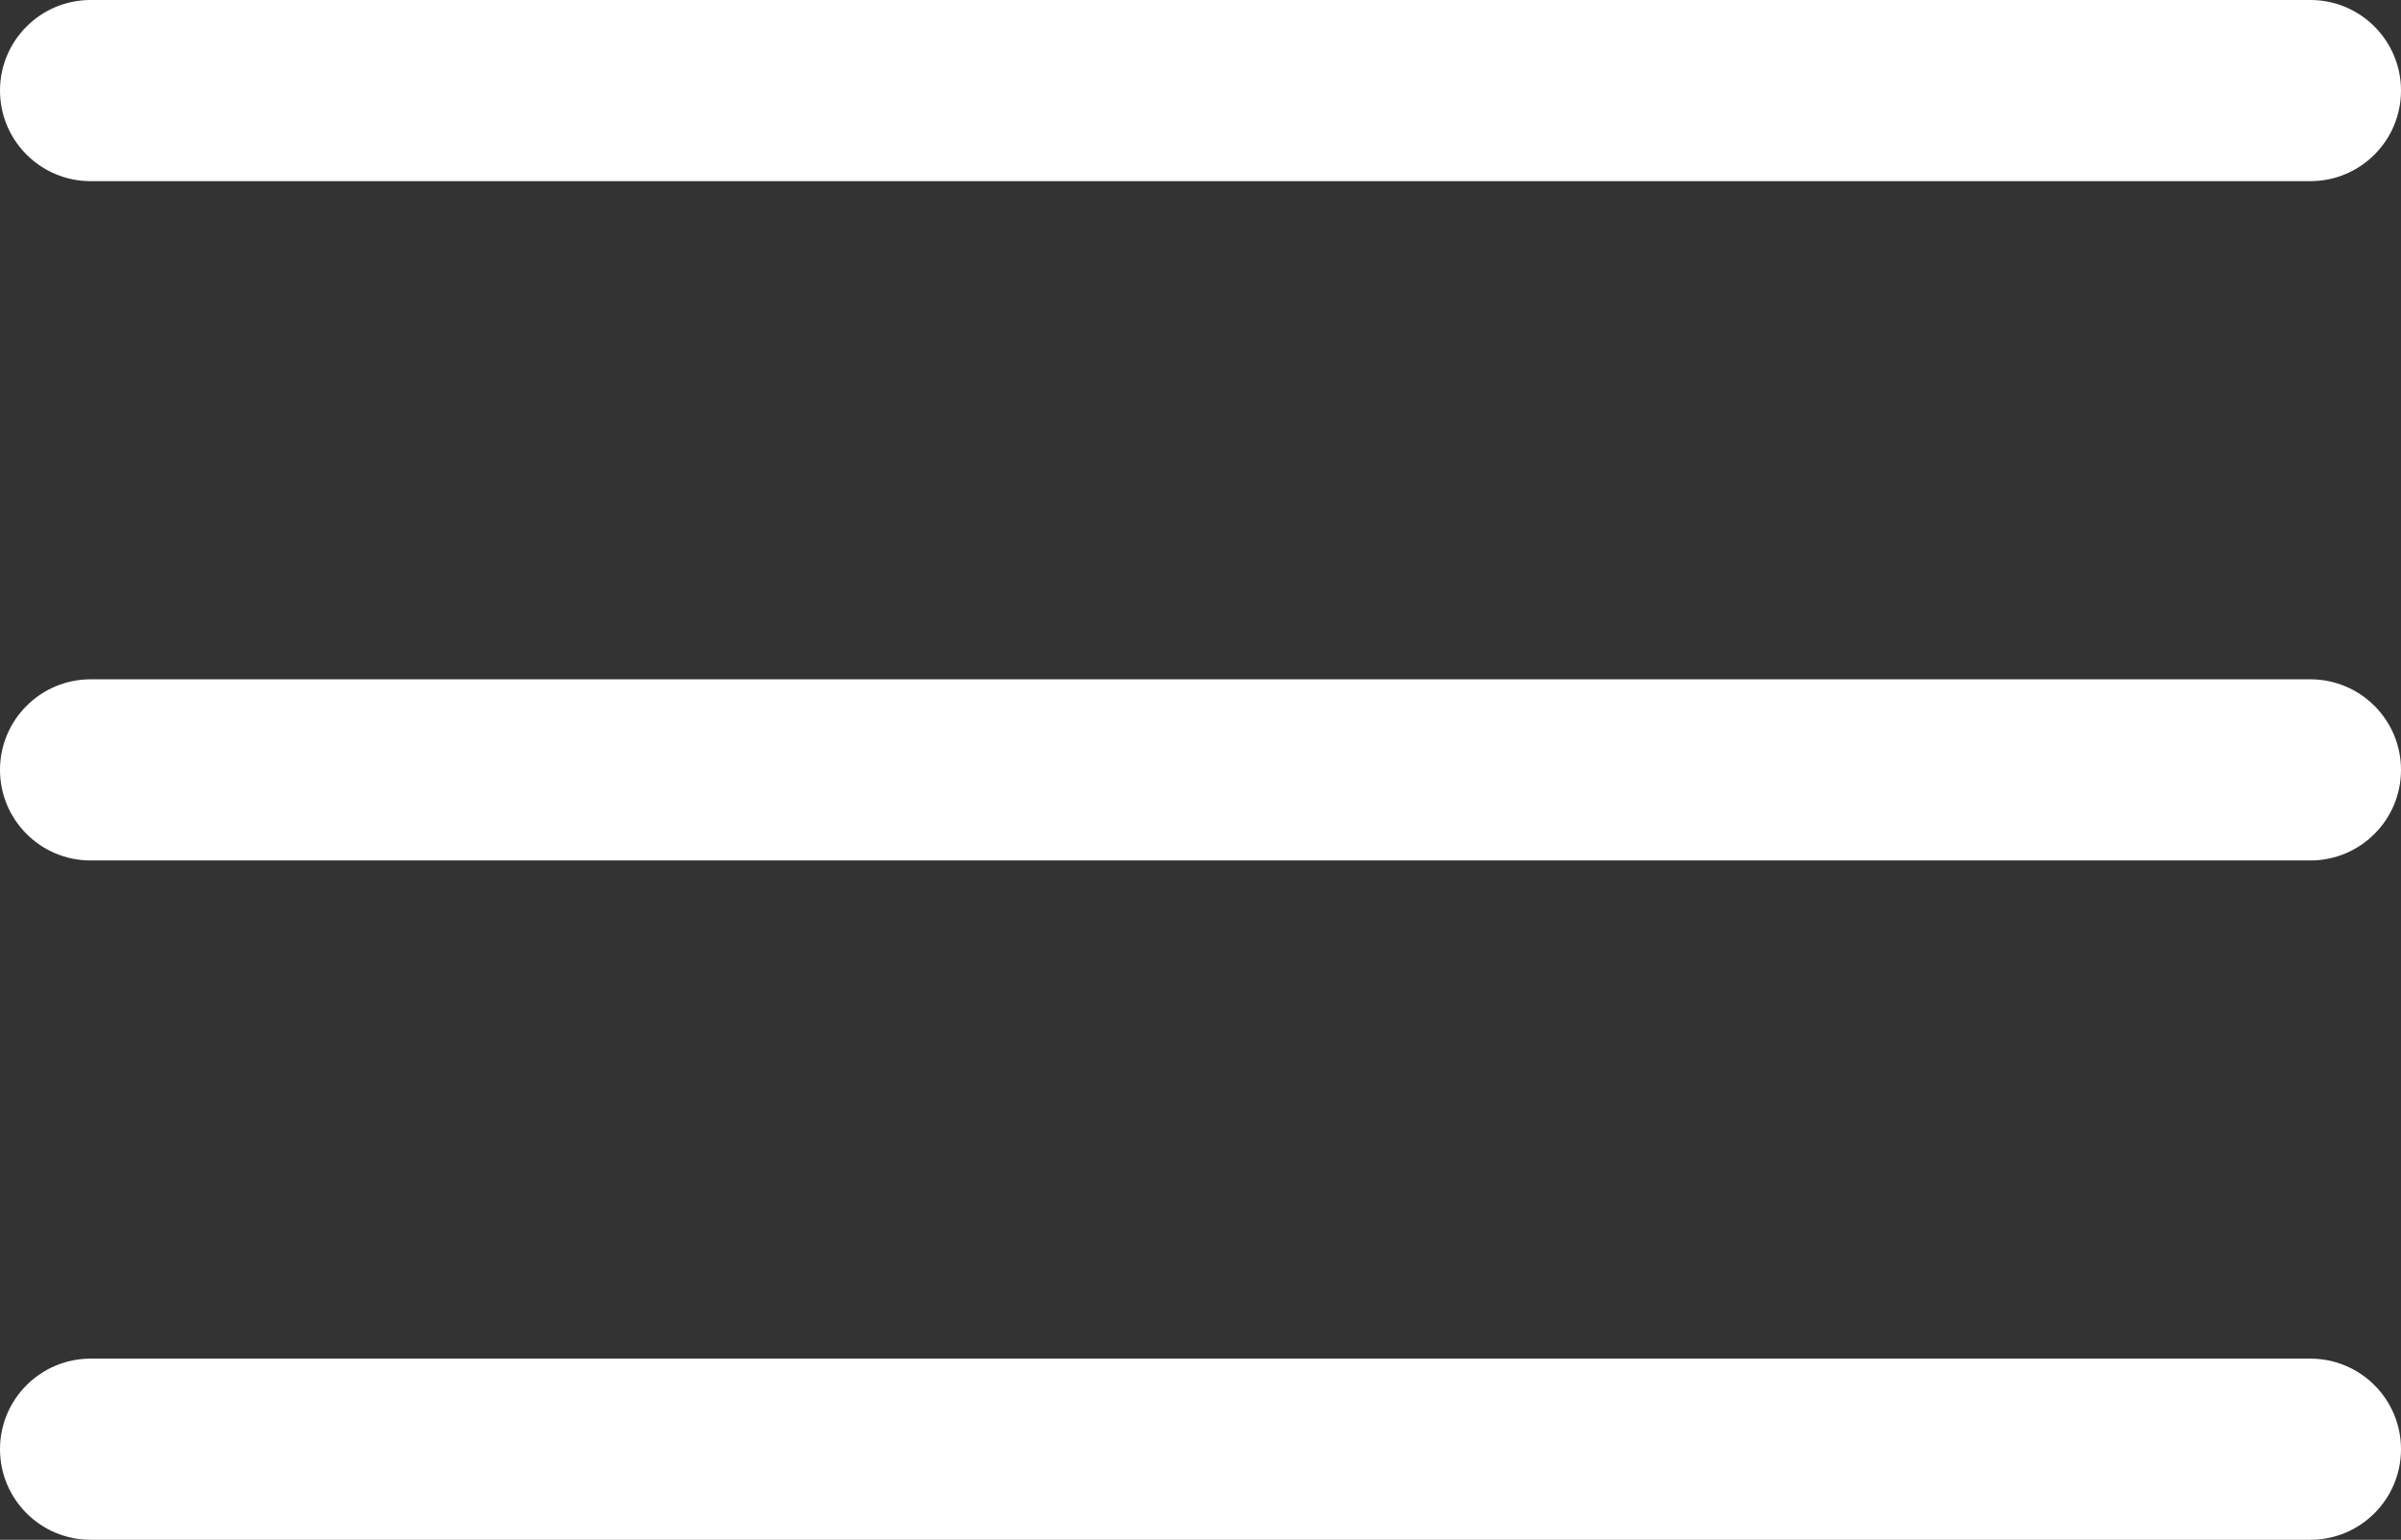
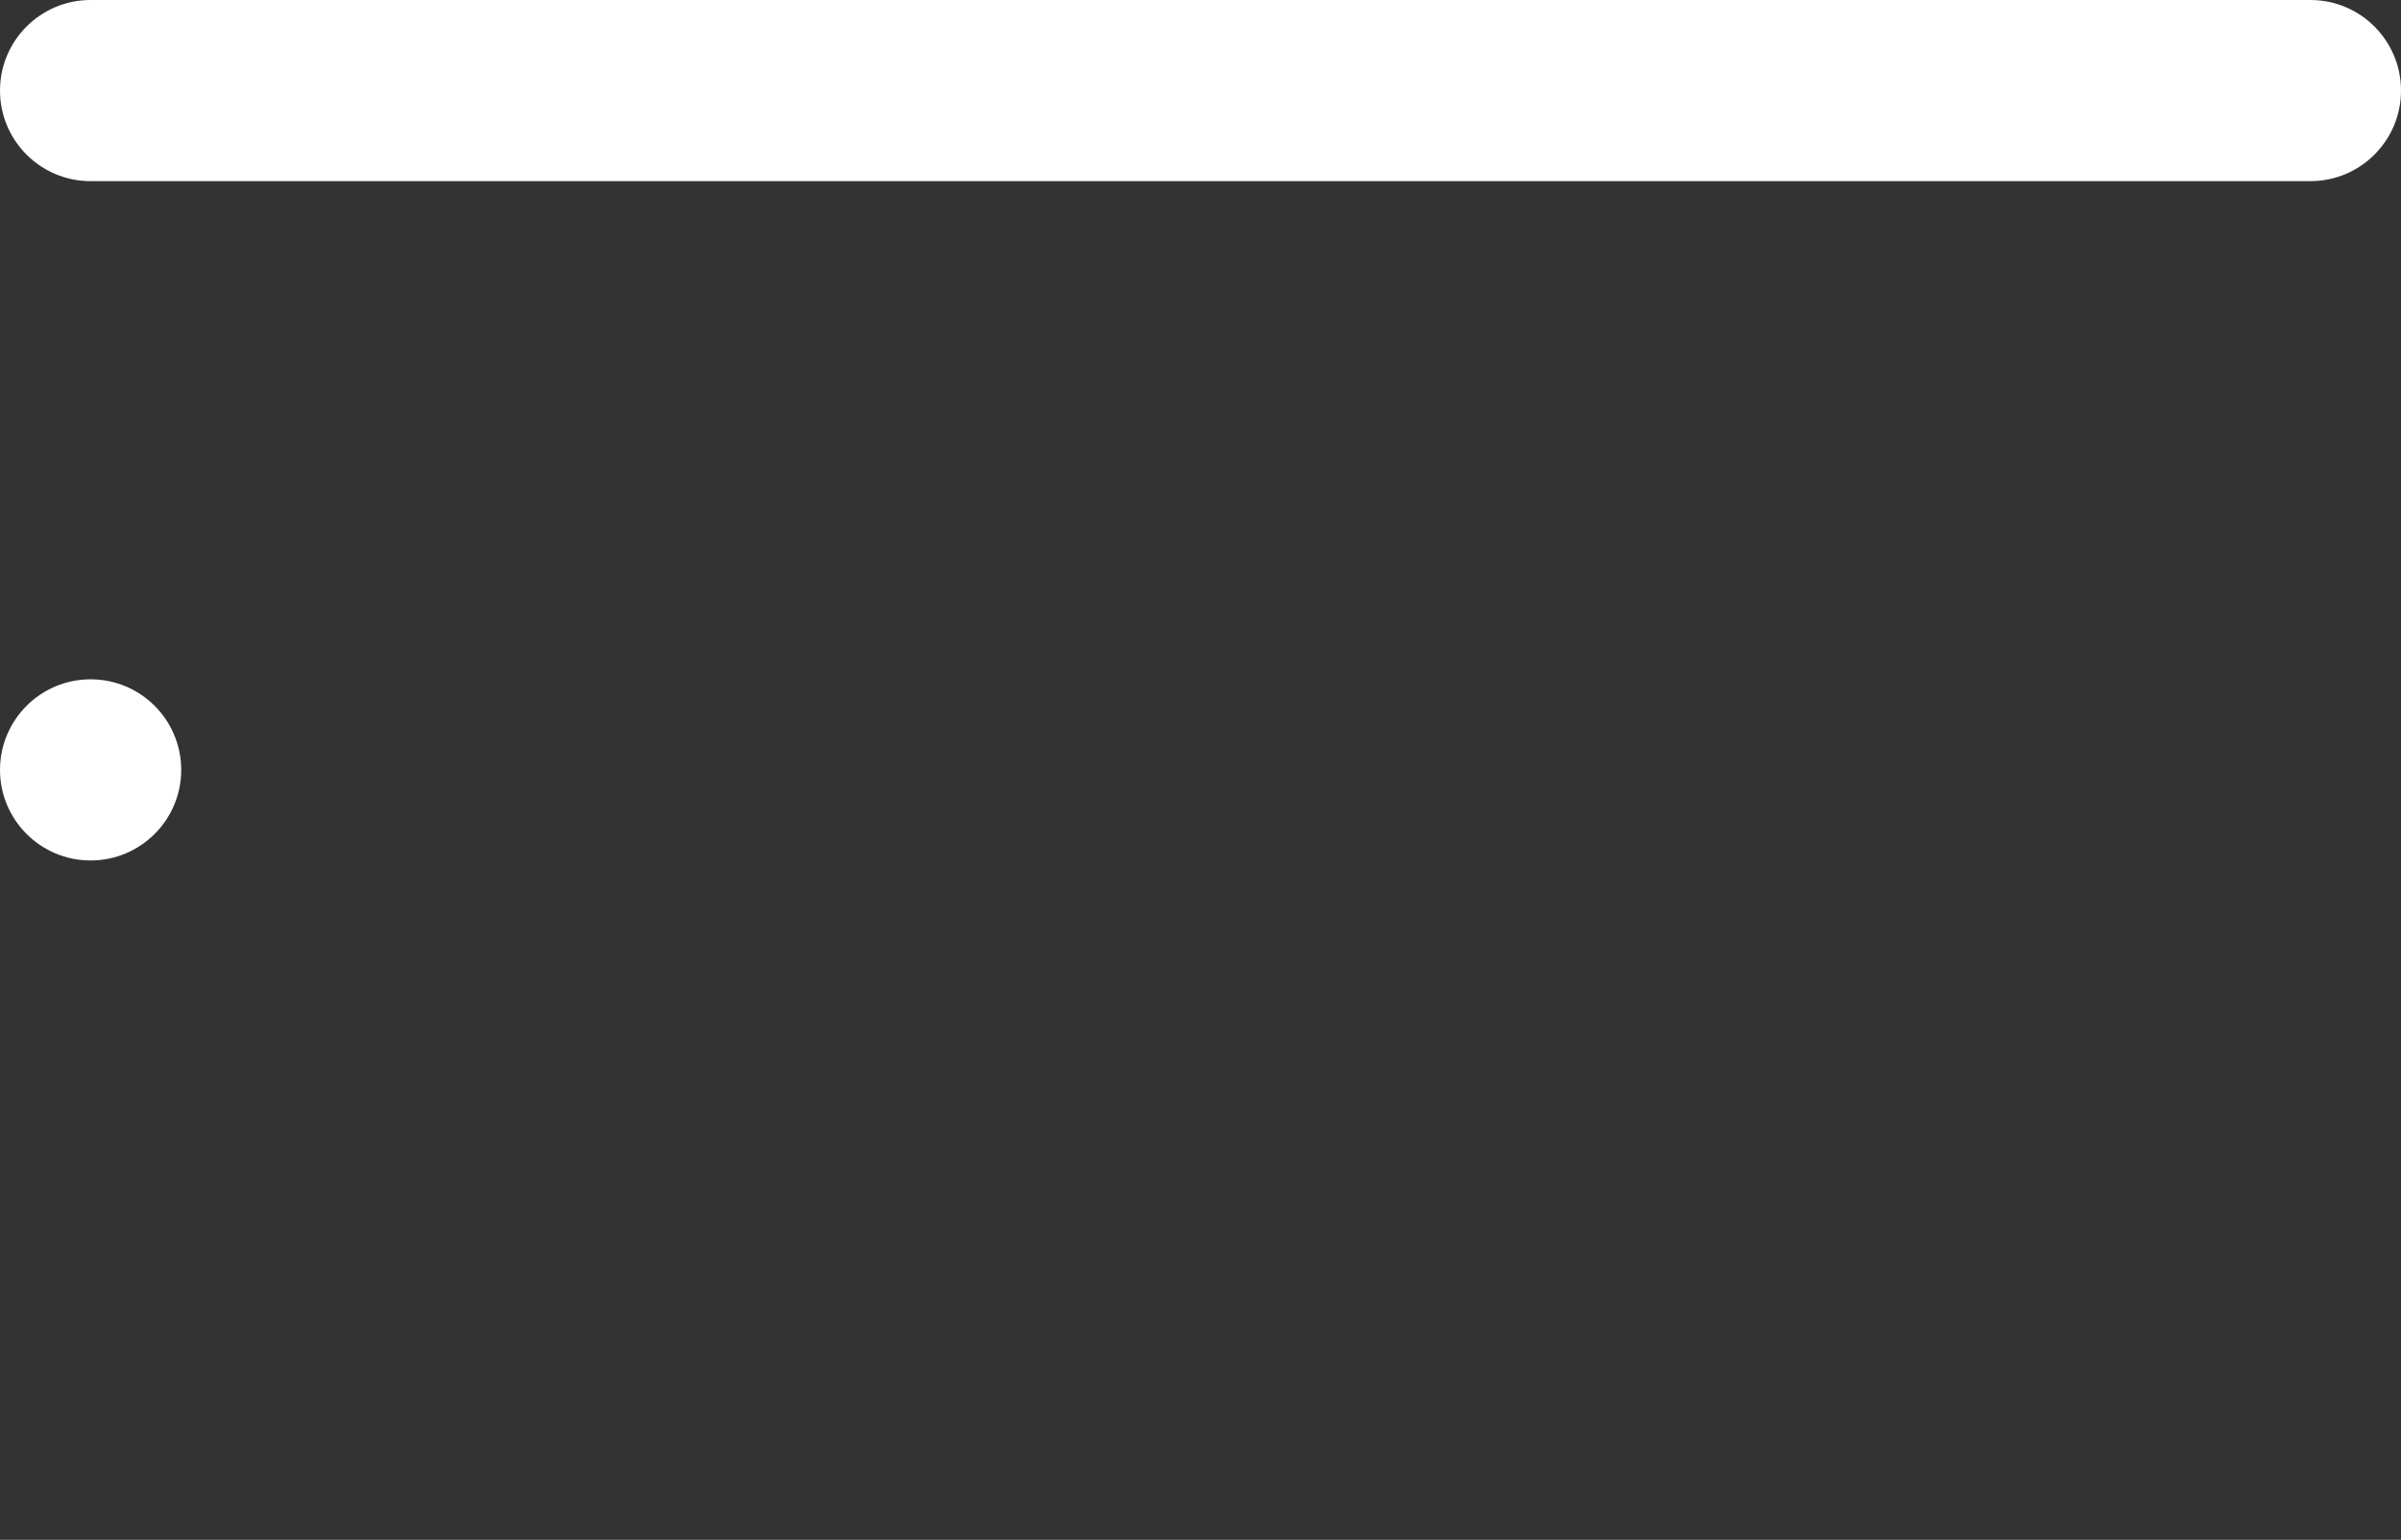
<svg xmlns="http://www.w3.org/2000/svg" version="1.1" id="Capa_1" x="0px" y="0px" width="841.889px" height="540.08px" viewBox="0 0 841.889 540.08" enable-background="new 0 0 841.889 540.08" xml:space="preserve">
  <rect x="0" y="0" width="841.889" height="540.08" fill="#333333" stroke="none" />
  <g>
    <g>
      <path fill="#FFFFFF" d="M31.77,63.539h778.35c17.536,0,31.771-14.232,31.771-31.77S827.657-0.002,810.119-0.002H31.77    C14.233-0.001,0,14.232,0,31.77C0,49.306,14.233,63.539,31.77,63.539z" />
-       <path fill="#FFFFFF" d="M31.77,301.811h778.35c17.536,0,31.771-14.232,31.771-31.771c0-17.538-14.232-31.77-31.771-31.77H31.77    C14.233,238.271,0,252.502,0,270.04C0,287.579,14.233,301.811,31.77,301.811z" />
-       <path fill="#FFFFFF" d="M31.77,540.081h778.35c17.536,0,31.771-14.231,31.771-31.77s-14.232-31.771-31.771-31.771H31.77    C14.233,476.542,0,490.776,0,508.311C0,525.848,14.233,540.081,31.77,540.081z" />
+       <path fill="#FFFFFF" d="M31.77,301.811c17.536,0,31.771-14.232,31.771-31.771c0-17.538-14.232-31.77-31.771-31.77H31.77    C14.233,238.271,0,252.502,0,270.04C0,287.579,14.233,301.811,31.77,301.811z" />
    </g>
  </g>
</svg>